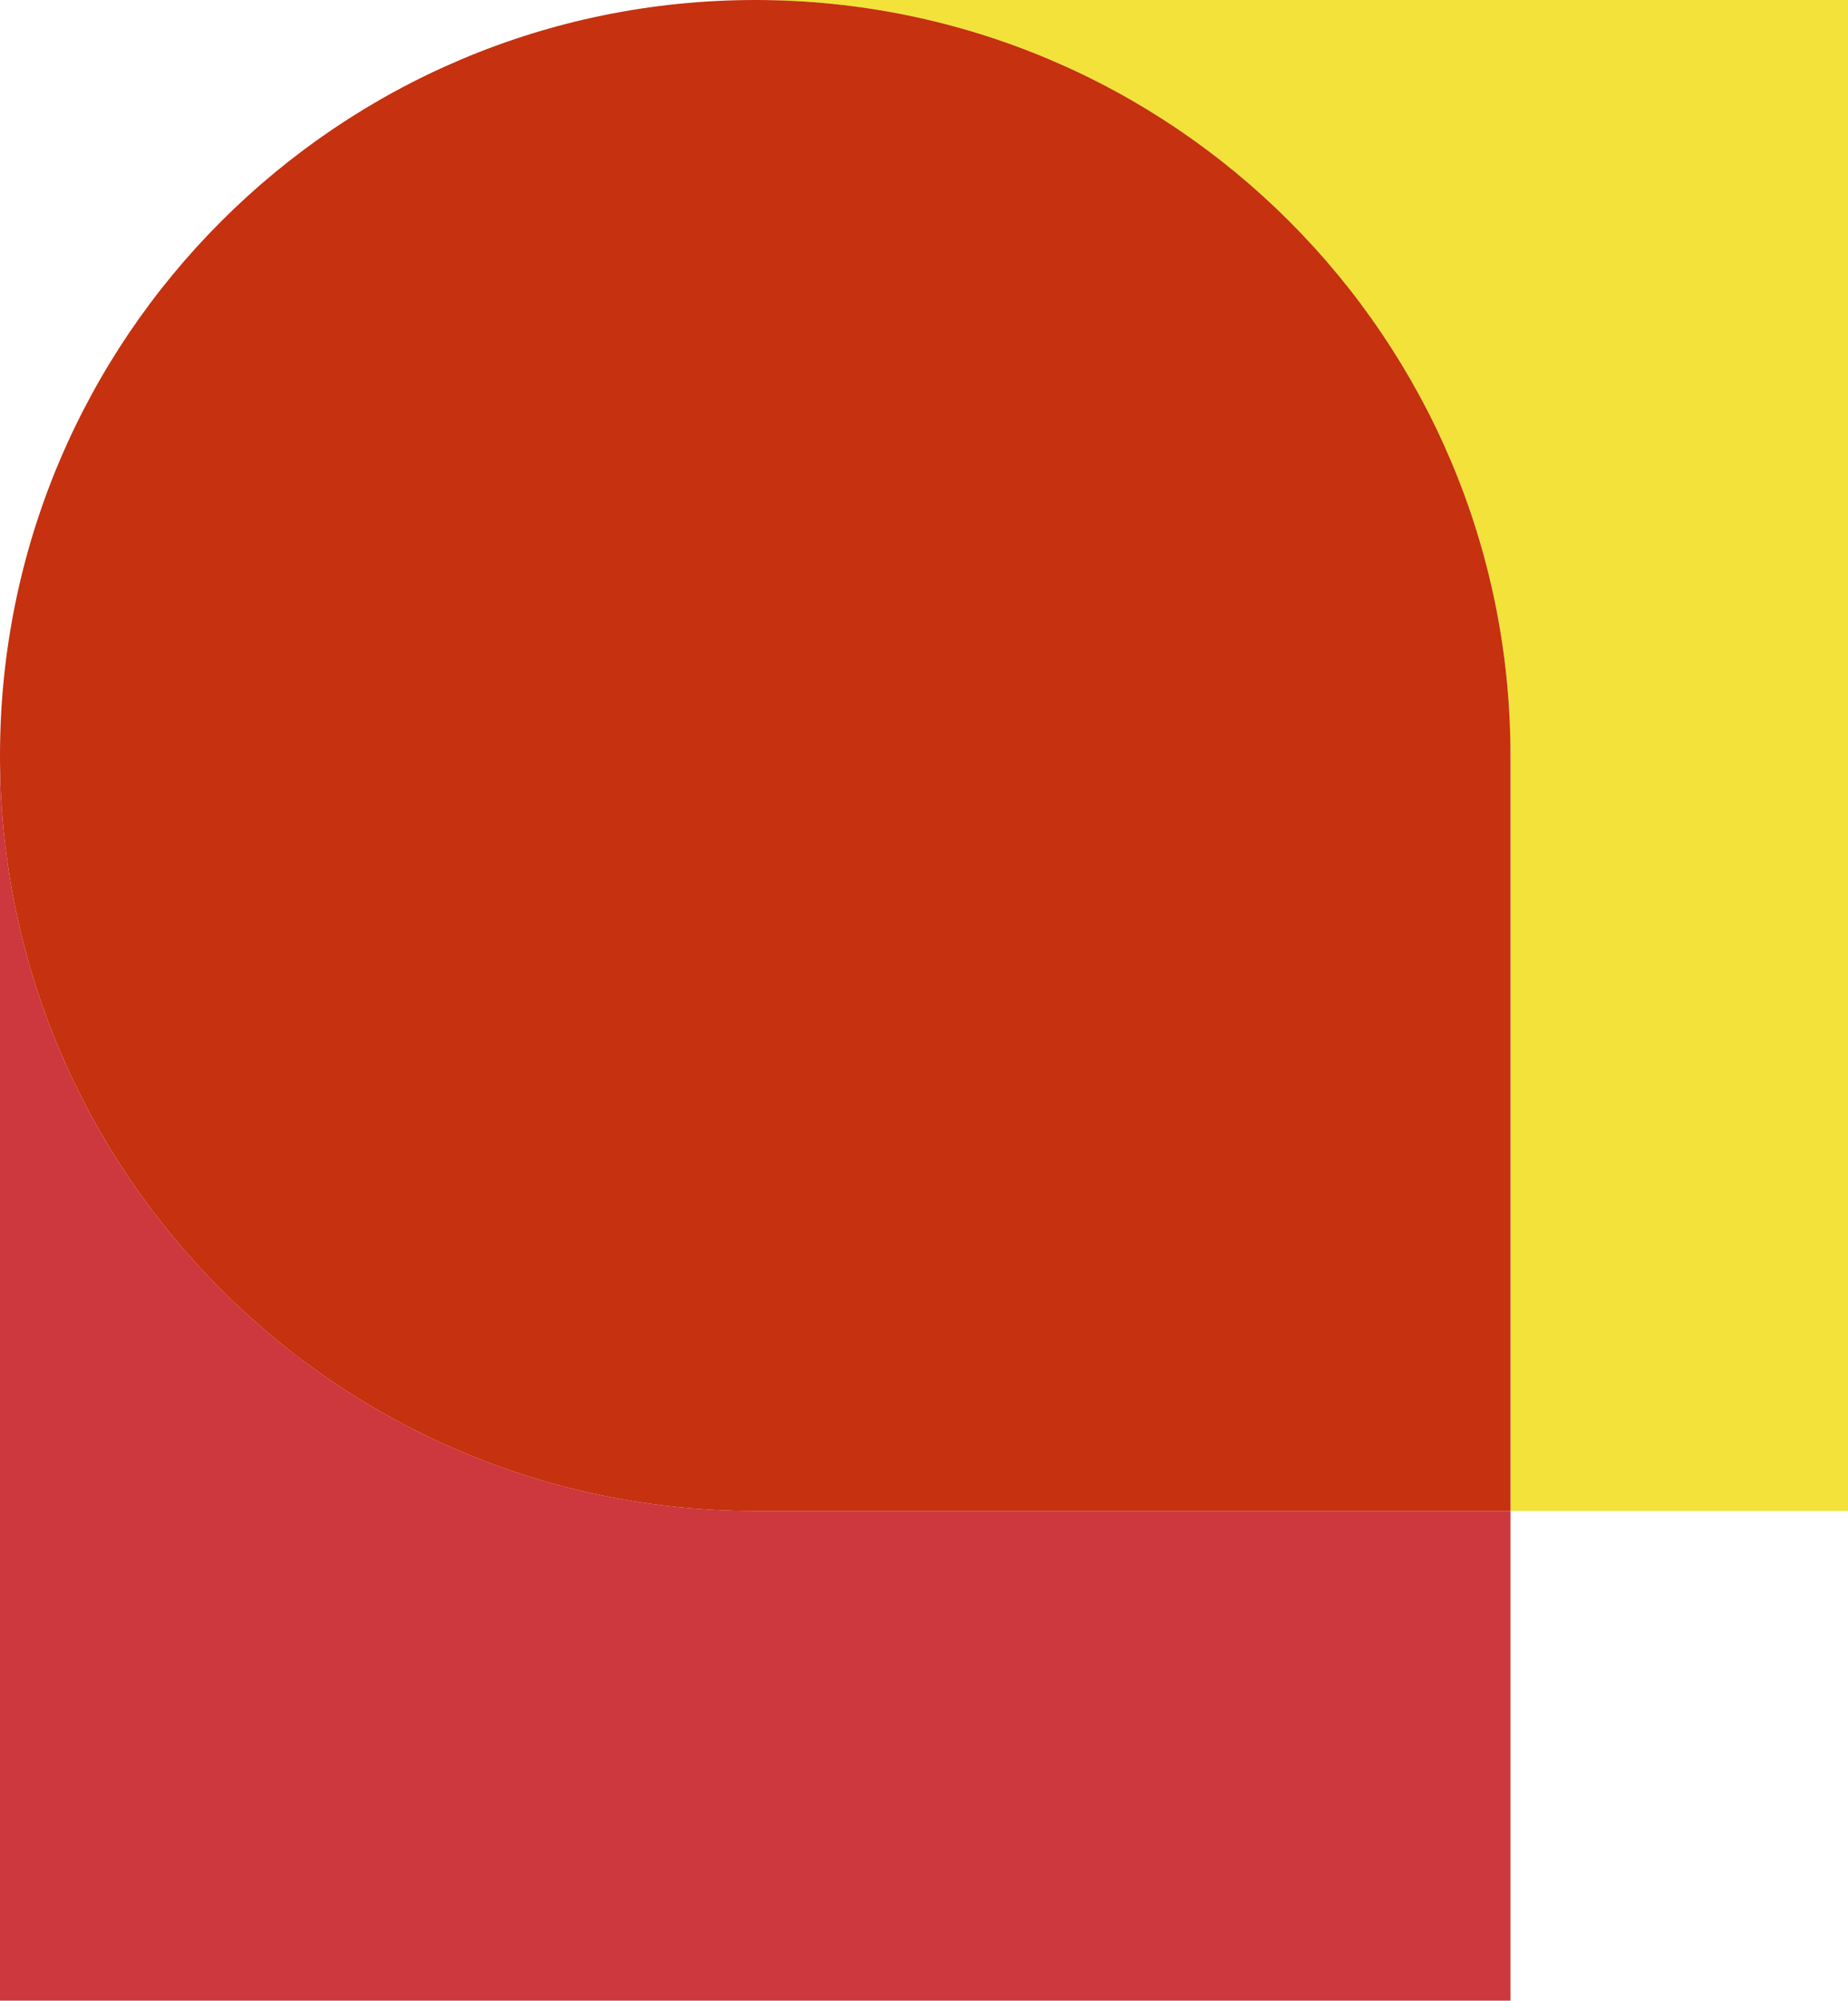
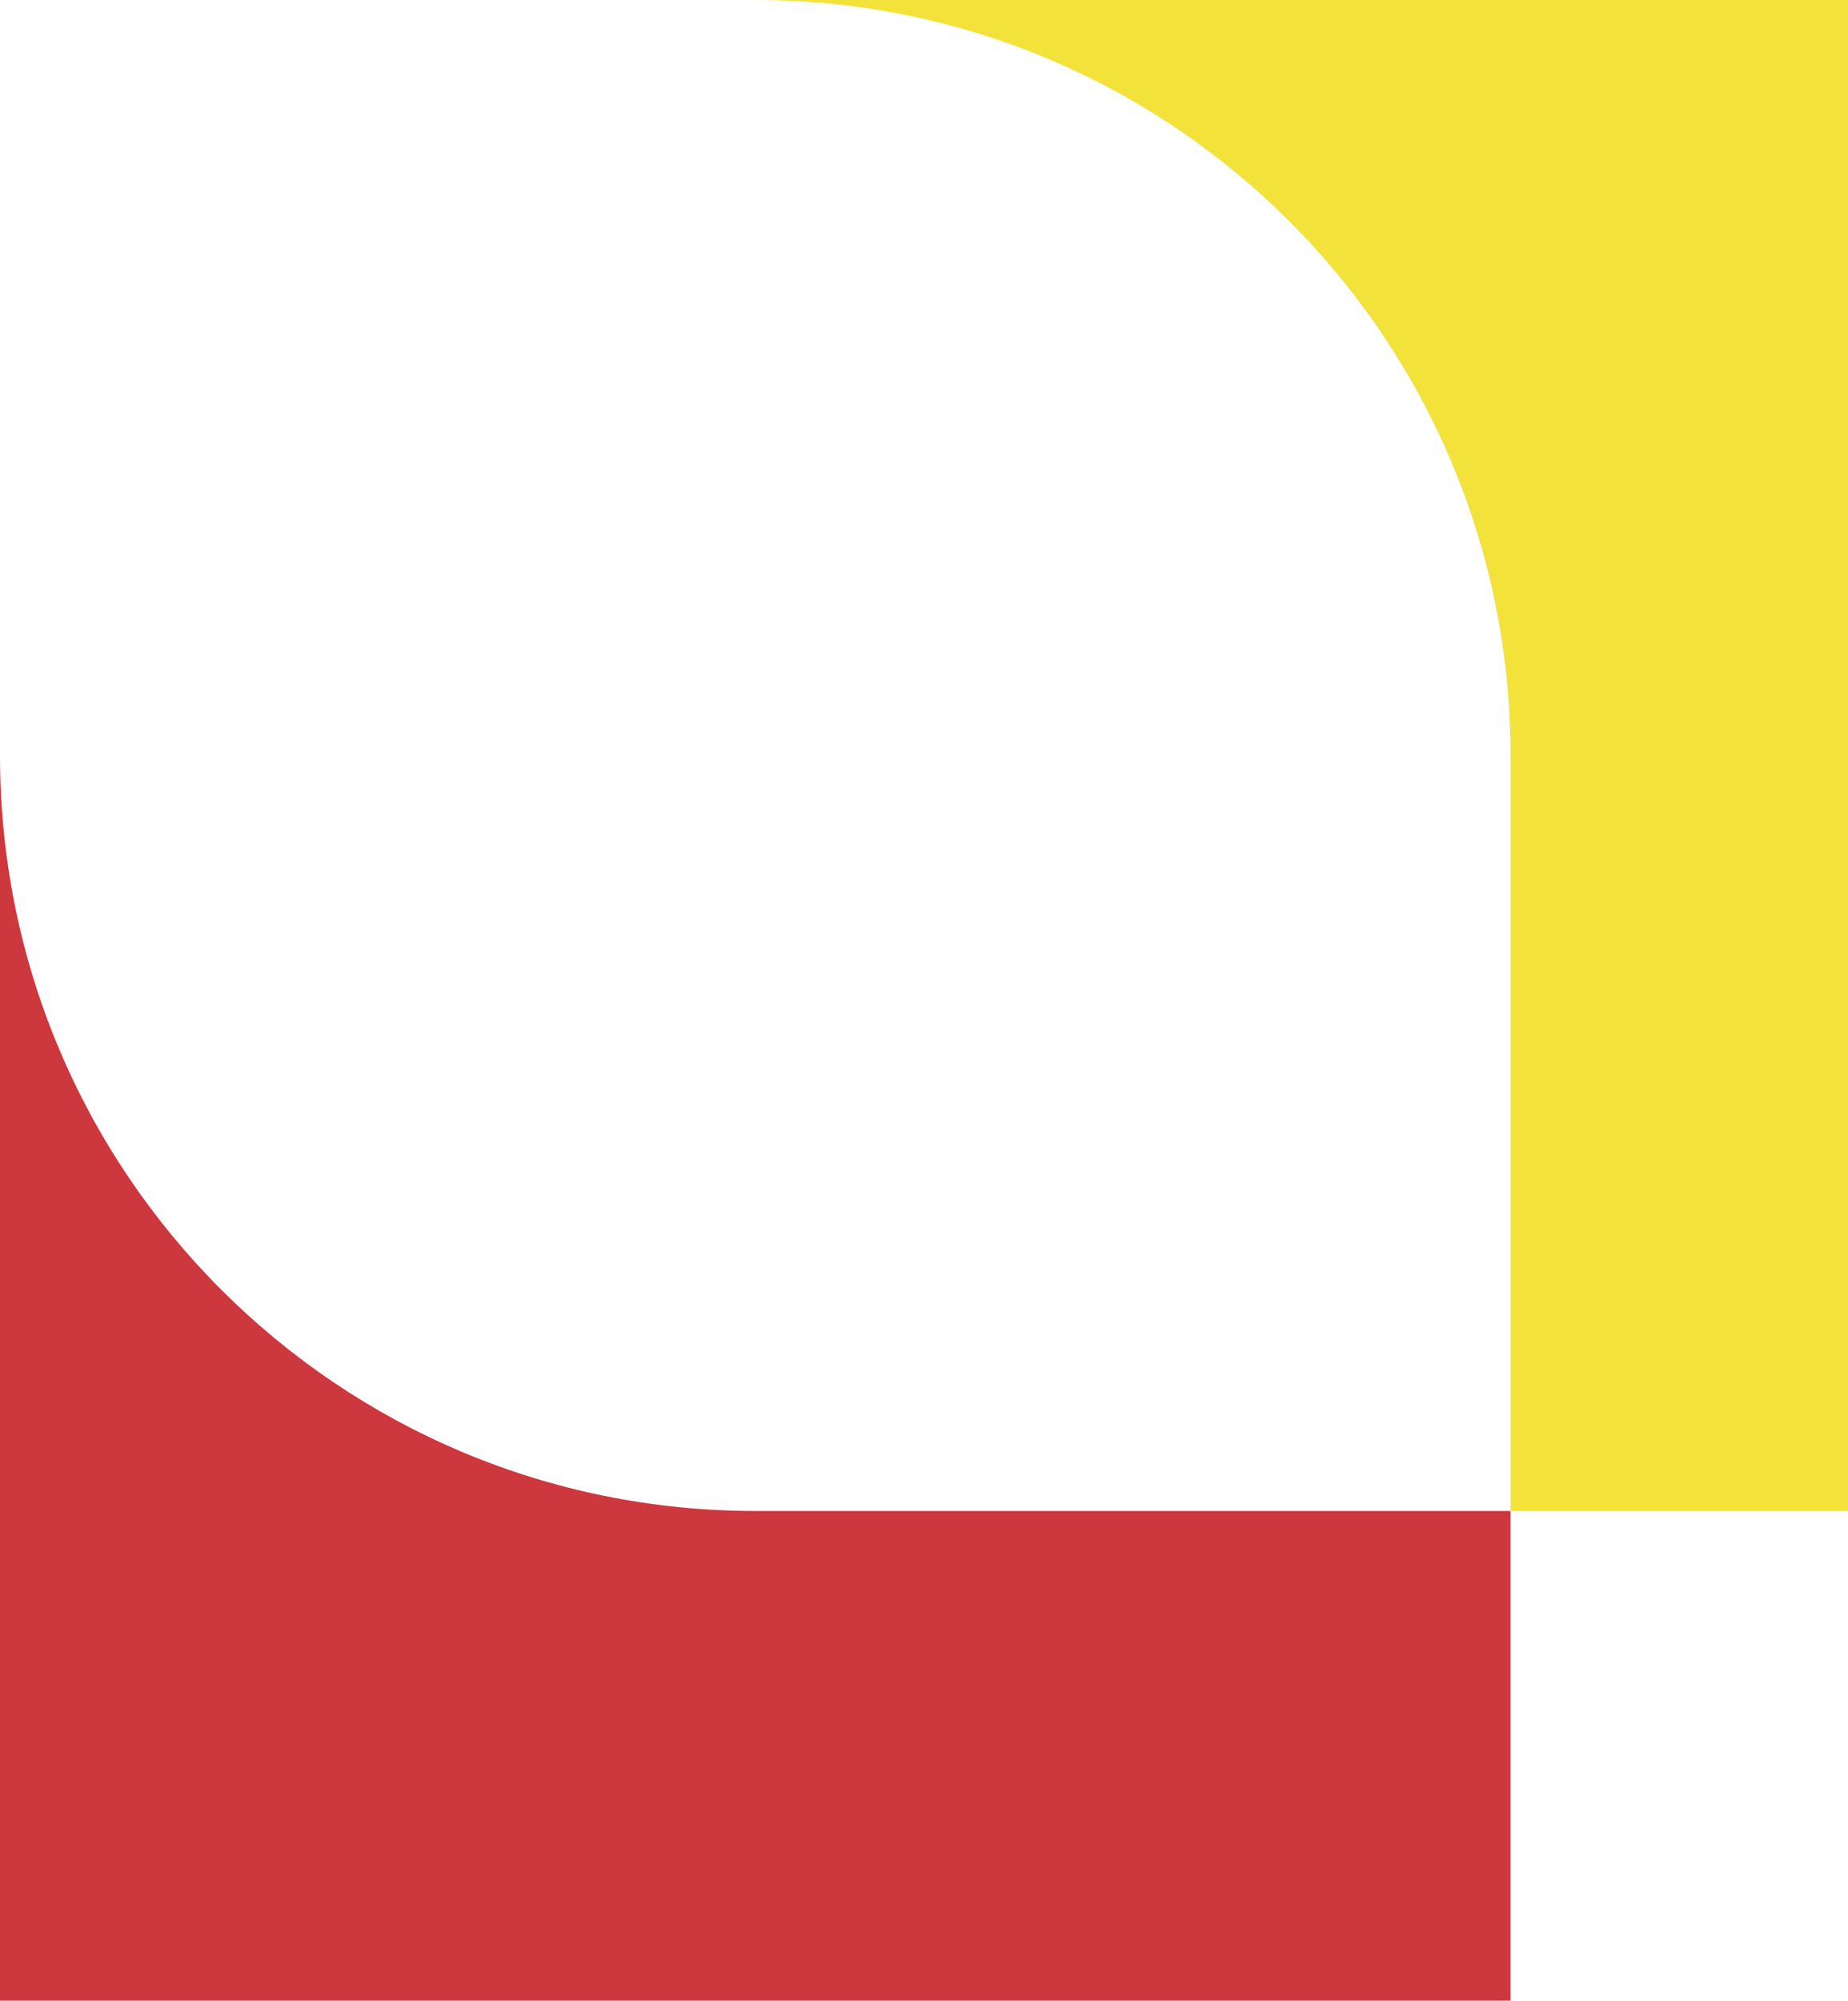
<svg xmlns="http://www.w3.org/2000/svg" id="Layer_2" data-name="Layer 2" viewBox="0 0 273.72 296.22">
  <defs>
    <style>
      .cls-1 {
        fill: none;
      }

      .cls-1, .cls-2, .cls-3, .cls-4 {
        stroke-width: 0px;
      }

      .cls-2 {
        fill: #f3e23a;
      }

      .cls-3 {
        fill: #c6310f;
      }

      .cls-4 {
        fill: #cd373e;
      }
    </style>
  </defs>
  <g id="Layer_1-2" data-name="Layer 1">
    <g>
      <path class="cls-4" d="M0,111.86v184.36s223.73,0,223.73,0v-72.5s-111.86,0-111.86,0c-30.89,0-58.86-12.52-79.1-32.76C12.52,170.72,0,142.75,0,111.86Z" />
      <path class="cls-2" d="M111.87,0c61.78,0,111.86,50.08,111.86,111.86v111.86s49.99,0,49.99,0V0s-161.85,0-161.85,0Z" />
-       <path class="cls-3" d="M111.87,223.72h111.86s0-111.86,0-111.86C223.73,50.08,173.65,0,111.87,0S0,50.08,0,111.86H0c0,61.78,50.08,111.86,111.86,111.86h0Z" />
      <rect class="cls-1" x="0" y="0" width="273.72" height="296.22" />
    </g>
  </g>
</svg>